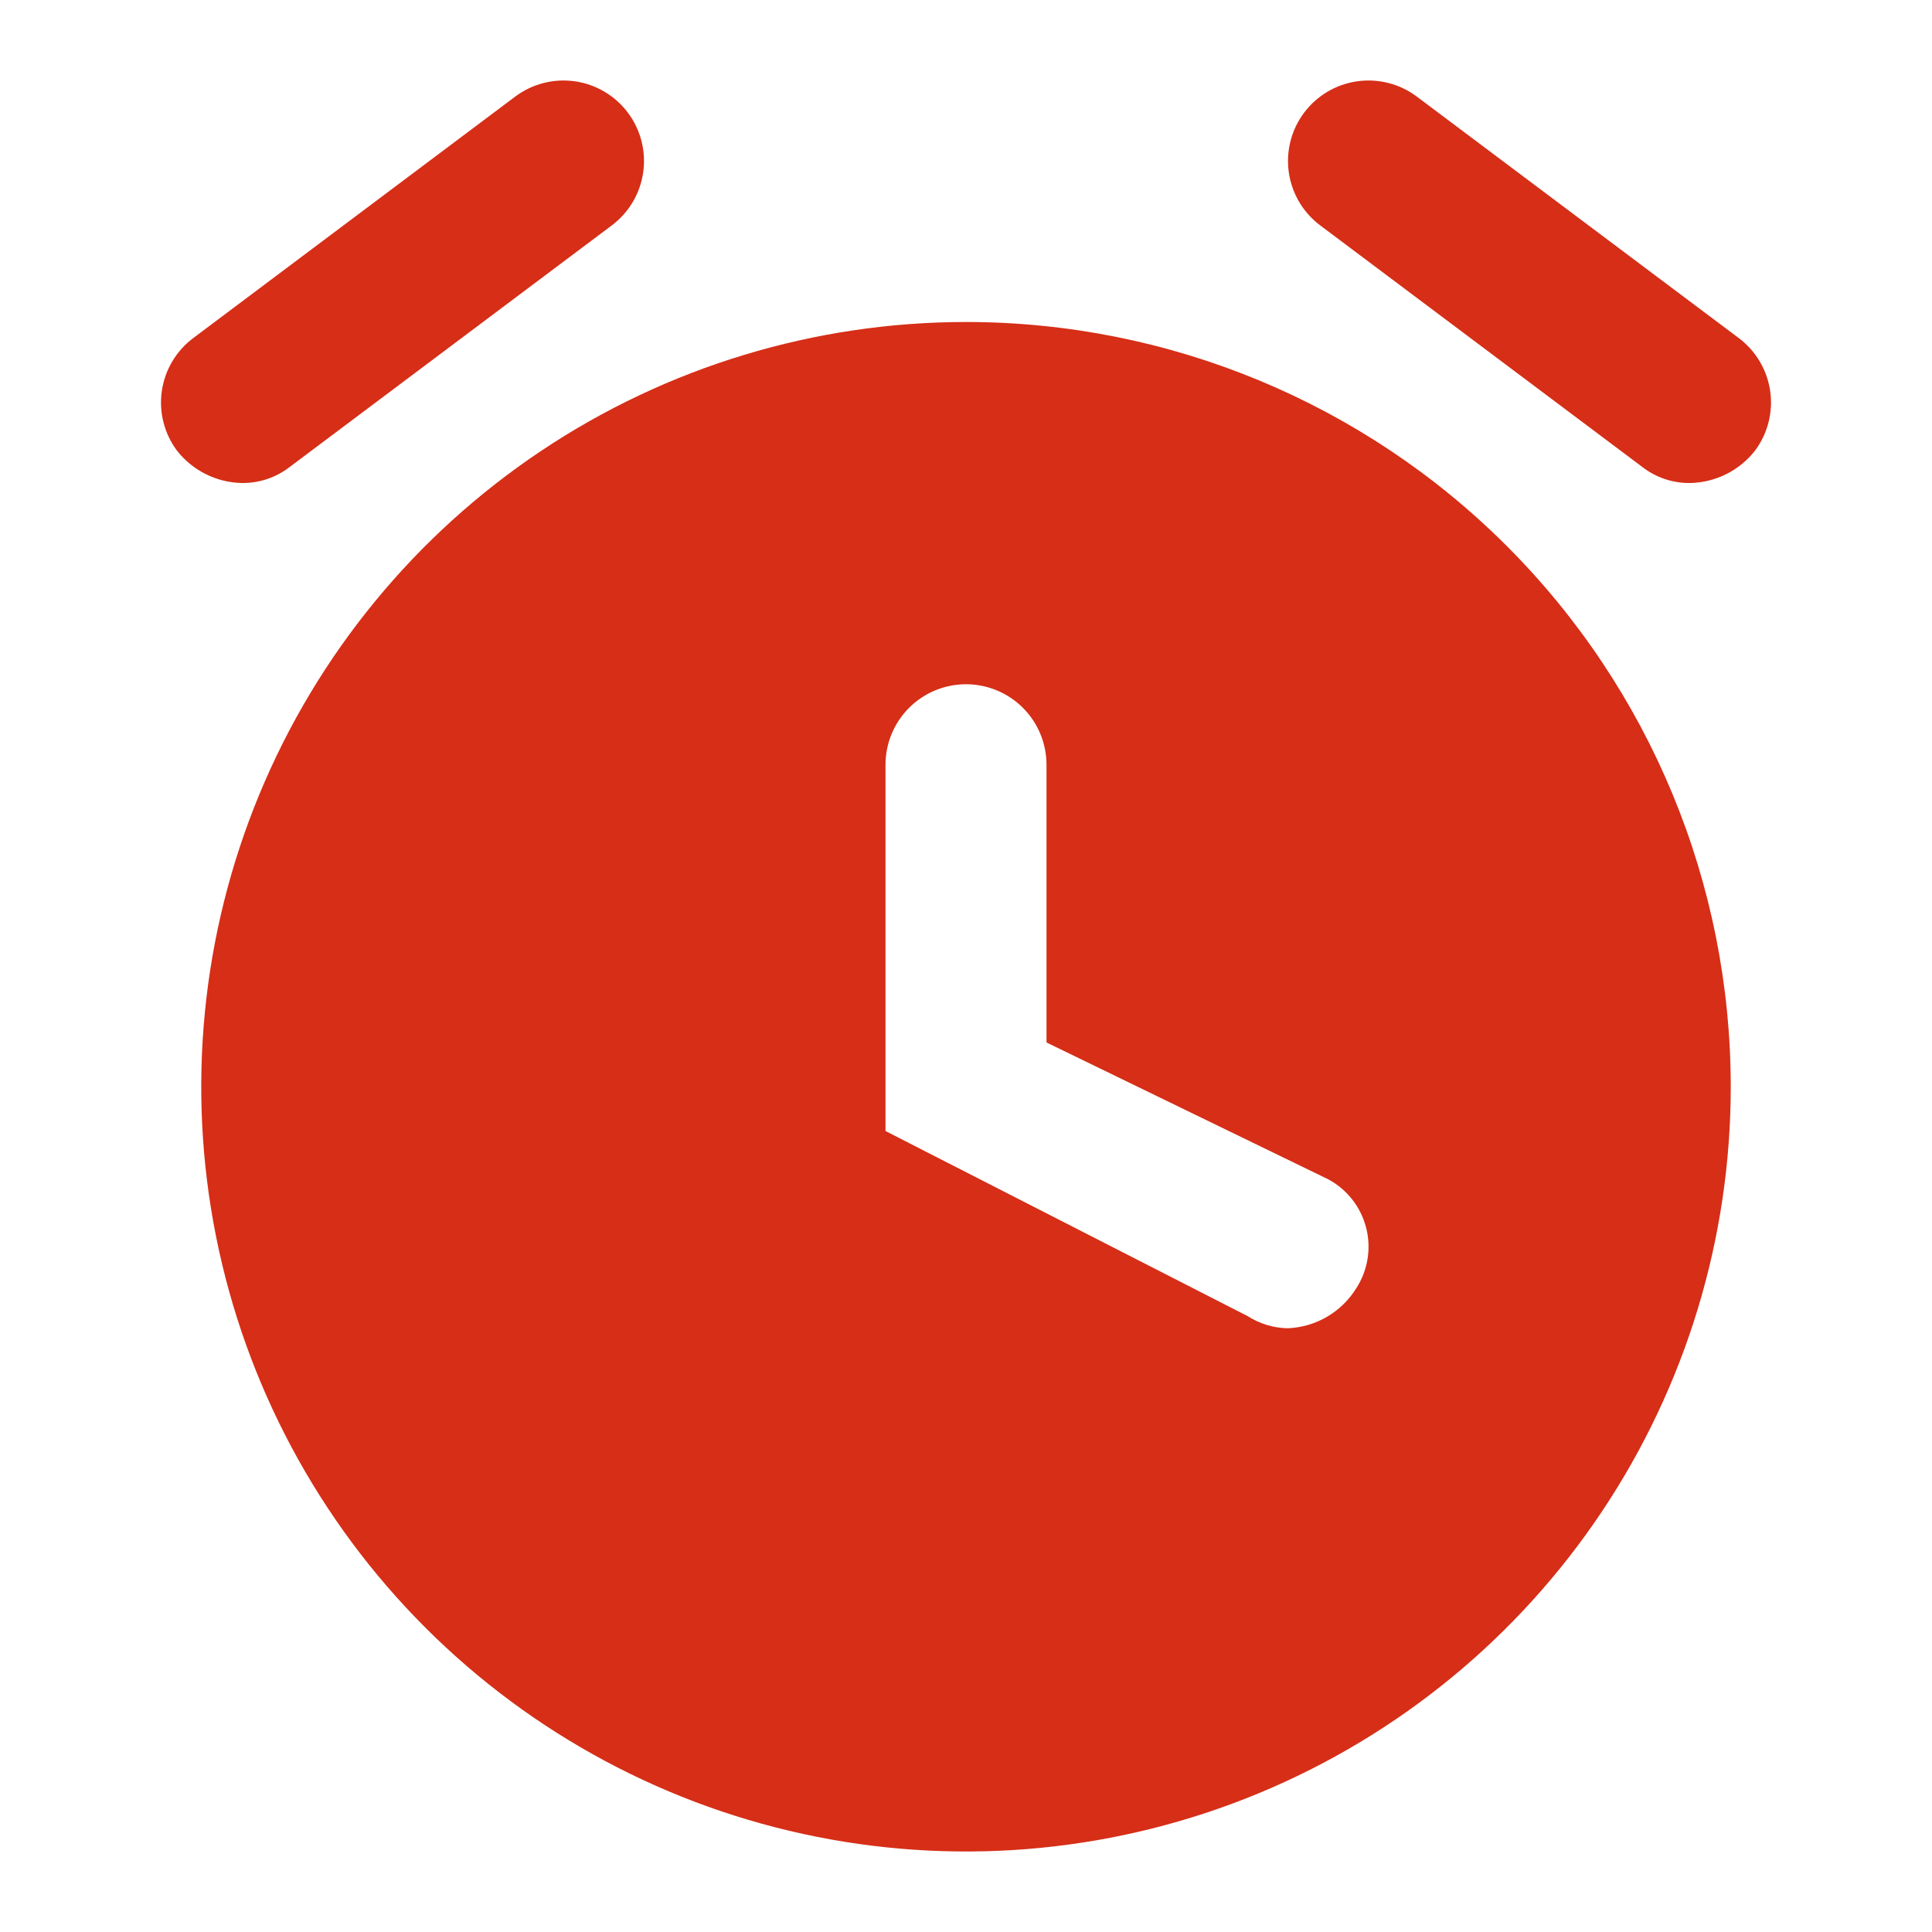
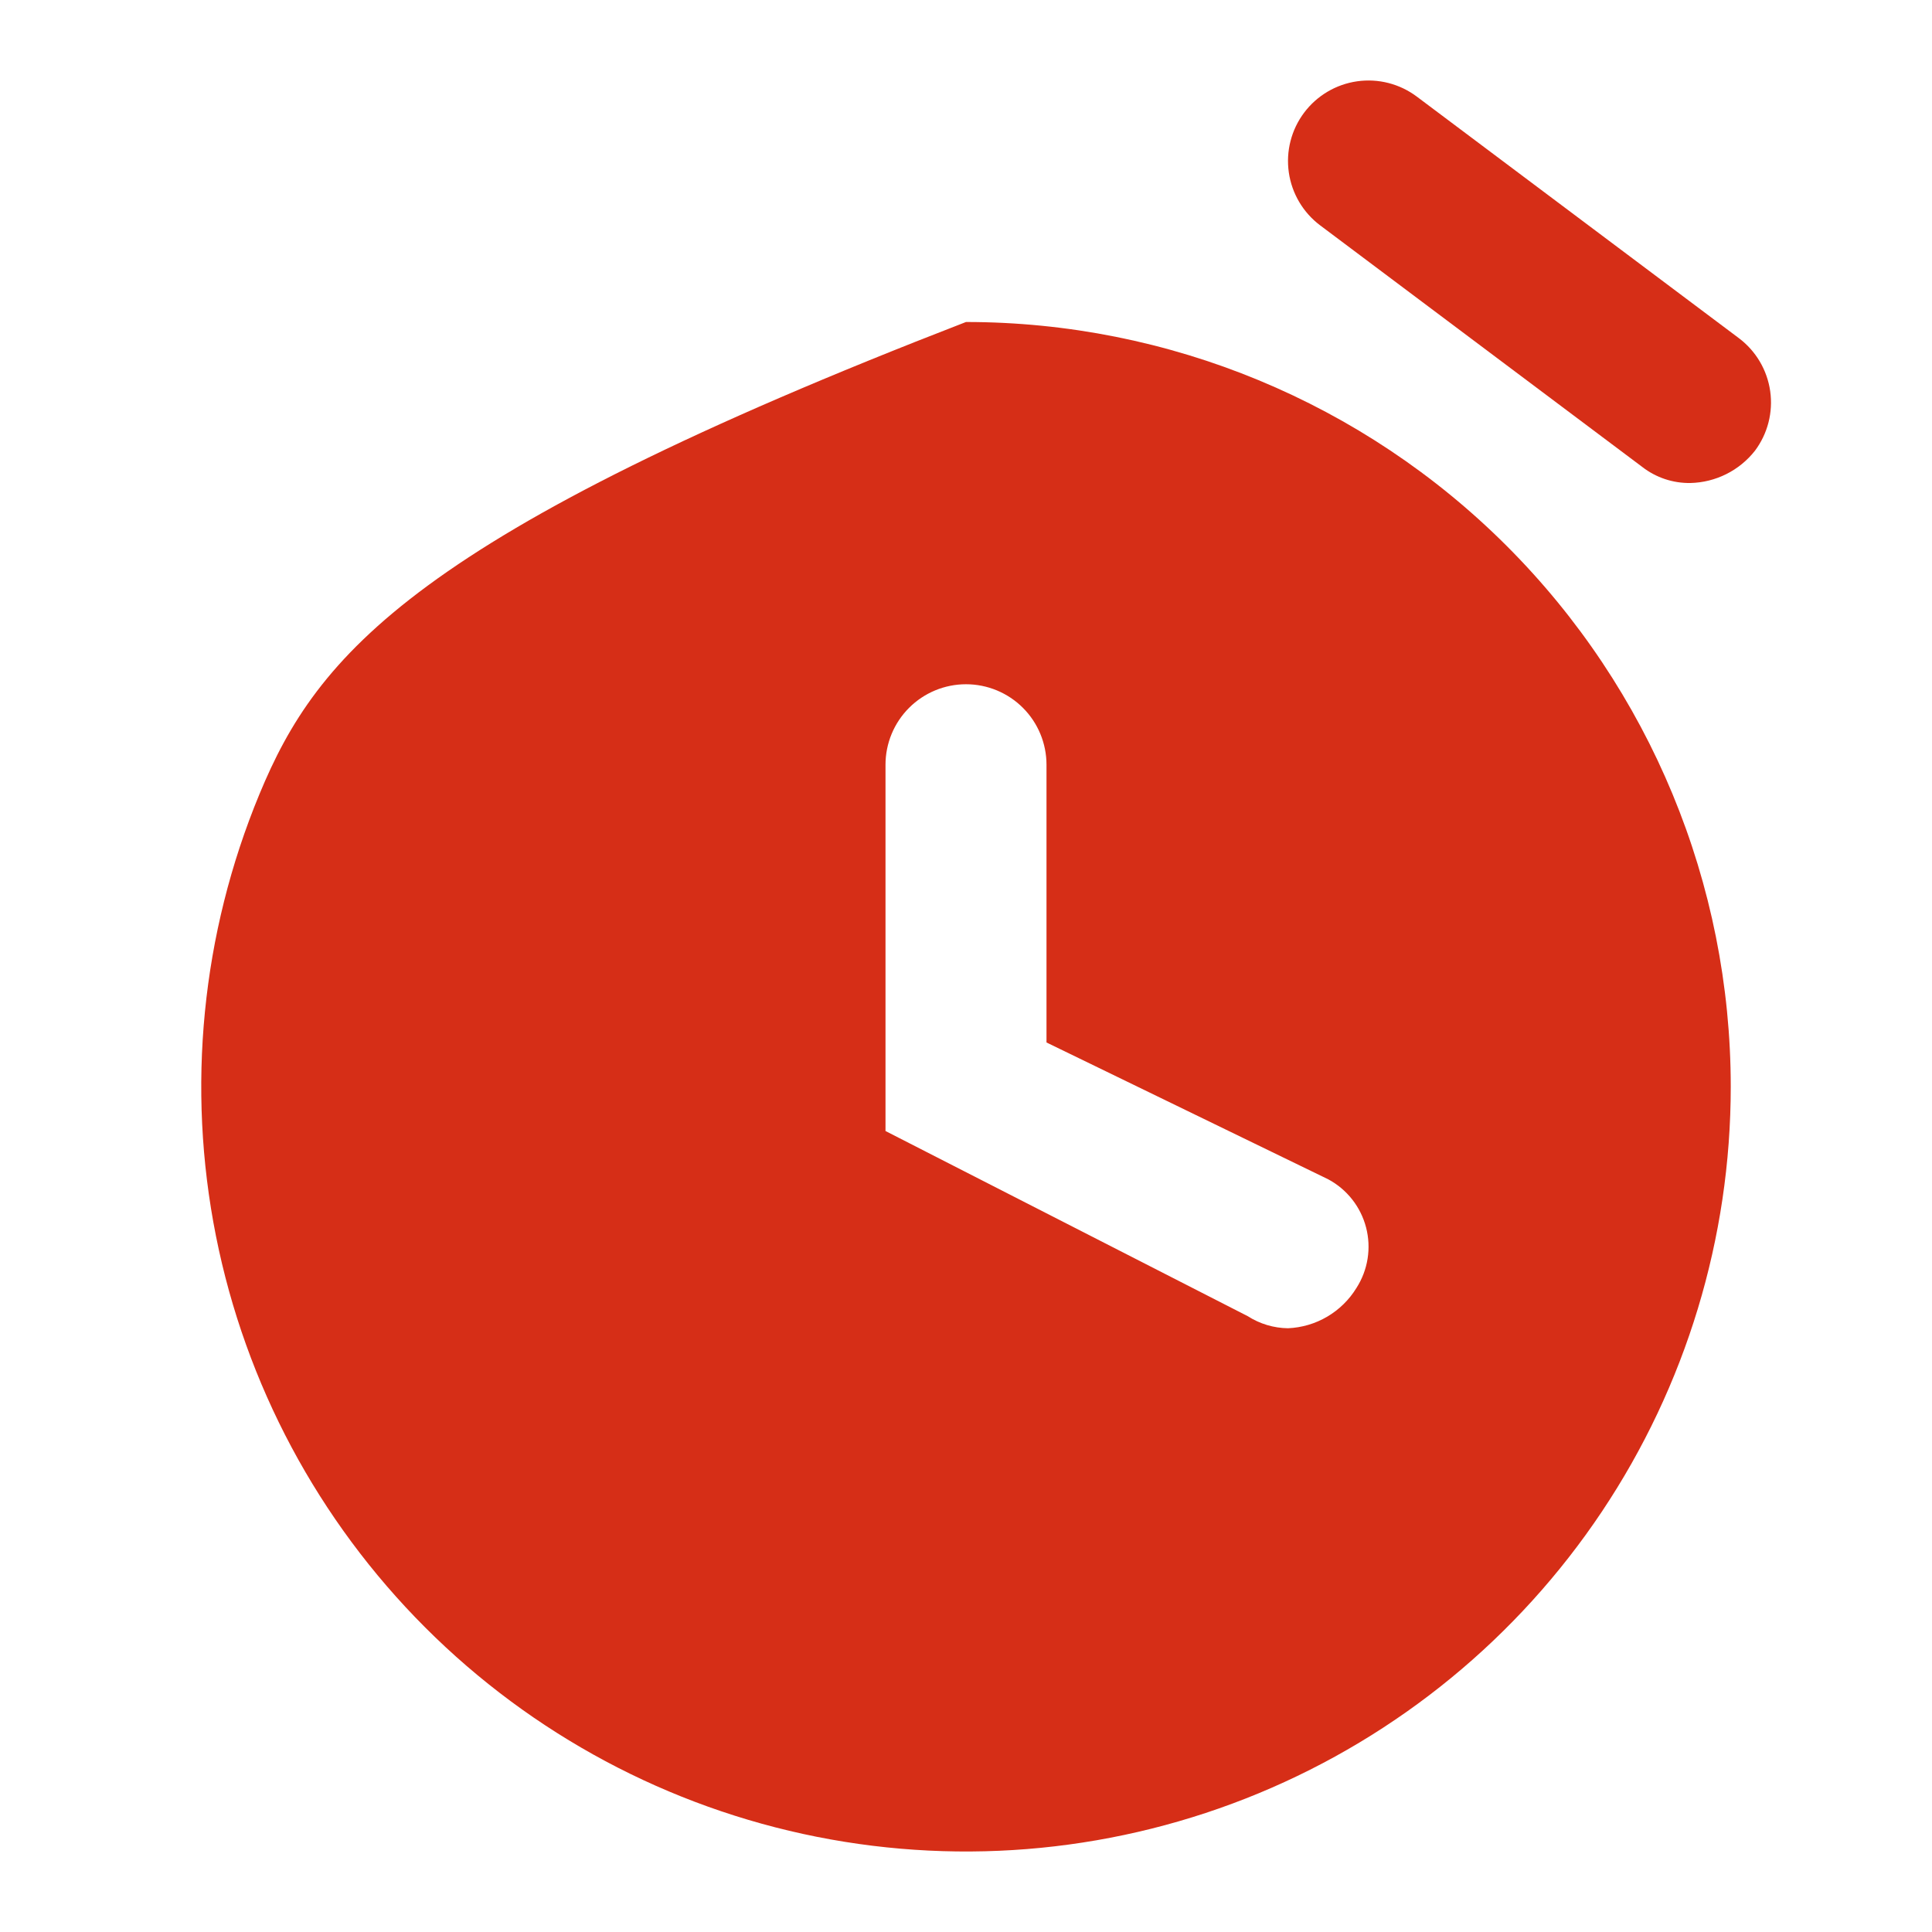
<svg xmlns="http://www.w3.org/2000/svg" width="800" height="800" viewBox="0 0 800 800" fill="none">
  <g clip-path="url(#clip0_3579_120)">
-     <path d="M400 133.333C337.369 133.333 276.145 151.905 224.069 186.701C171.994 221.497 131.406 270.953 107.438 328.817C83.471 386.68 77.199 450.351 89.418 511.778C101.637 573.206 131.796 629.63 176.083 673.917C220.37 718.203 276.794 748.363 338.221 760.582C399.649 772.8 463.32 766.529 521.183 742.562C579.046 718.594 628.503 678.006 663.299 625.93C698.095 573.855 716.667 512.63 716.667 450C716.667 366.014 683.304 285.469 623.917 226.083C564.531 166.696 483.985 133.333 400 133.333ZM561.667 533.333C558.67 538.219 554.519 542.294 549.578 545.2C544.638 548.106 539.06 549.754 533.333 550C527.42 549.922 521.646 548.19 516.667 545L366.667 468.333V316.666C366.667 307.826 370.179 299.347 376.43 293.096C382.681 286.845 391.159 283.333 400 283.333C408.841 283.333 417.319 286.845 423.57 293.096C429.821 299.347 433.333 307.826 433.333 316.666V431.666L550 488.333C553.846 490.399 557.223 493.237 559.92 496.67C562.616 500.104 564.573 504.057 565.669 508.283C566.765 512.509 566.975 516.915 566.286 521.226C565.597 525.537 564.024 529.659 561.667 533.333Z" fill="#D62E17" />
-     <path d="M100 200C94.848 199.878 89.786 198.619 85.176 196.314C80.566 194.01 76.522 190.715 73.333 186.666C70.707 183.164 68.796 179.179 67.71 174.939C66.623 170.699 66.383 166.286 67.002 161.952C68.252 153.201 72.928 145.304 80 140L213.333 40C216.835 37.373 220.82 35.462 225.061 34.376C229.301 33.289 233.714 33.049 238.047 33.668C242.381 34.287 246.55 35.754 250.317 37.984C254.083 40.214 257.374 43.164 260 46.666C262.627 50.168 264.537 54.153 265.624 58.394C266.71 62.634 266.951 67.047 266.332 71.38C265.713 75.714 264.246 79.883 262.016 83.65C259.786 87.416 256.835 90.707 253.333 93.333L120 193.333C114.291 197.774 107.232 200.127 100 200Z" fill="#D62E17" />
+     <path d="M400 133.333C171.994 221.497 131.406 270.953 107.438 328.817C83.471 386.68 77.199 450.351 89.418 511.778C101.637 573.206 131.796 629.63 176.083 673.917C220.37 718.203 276.794 748.363 338.221 760.582C399.649 772.8 463.32 766.529 521.183 742.562C579.046 718.594 628.503 678.006 663.299 625.93C698.095 573.855 716.667 512.63 716.667 450C716.667 366.014 683.304 285.469 623.917 226.083C564.531 166.696 483.985 133.333 400 133.333ZM561.667 533.333C558.67 538.219 554.519 542.294 549.578 545.2C544.638 548.106 539.06 549.754 533.333 550C527.42 549.922 521.646 548.19 516.667 545L366.667 468.333V316.666C366.667 307.826 370.179 299.347 376.43 293.096C382.681 286.845 391.159 283.333 400 283.333C408.841 283.333 417.319 286.845 423.57 293.096C429.821 299.347 433.333 307.826 433.333 316.666V431.666L550 488.333C553.846 490.399 557.223 493.237 559.92 496.67C562.616 500.104 564.573 504.057 565.669 508.283C566.765 512.509 566.975 516.915 566.286 521.226C565.597 525.537 564.024 529.659 561.667 533.333Z" fill="#D62E17" />
    <path d="M700 200C692.768 200.127 685.71 197.774 680 193.333L546.667 93.333C543.165 90.707 540.215 87.416 537.984 83.65C535.754 79.883 534.288 75.714 533.669 71.38C533.049 67.047 533.29 62.634 534.376 58.394C535.463 54.153 537.374 50.168 540 46.666C545.305 39.594 553.201 34.918 561.953 33.668C570.704 32.418 579.594 34.696 586.667 40L720 140C727.073 145.304 731.748 153.201 732.999 161.952C734.249 170.704 731.971 179.594 726.667 186.666C723.478 190.715 719.434 194.01 714.824 196.315C710.214 198.619 705.153 199.878 700 200Z" fill="#D62E17" />
  </g>
  <defs>
    <clipPath id="clip0_3579_120">
      <rect width="800" height="800" fill="white" />
    </clipPath>
  </defs>
</svg>